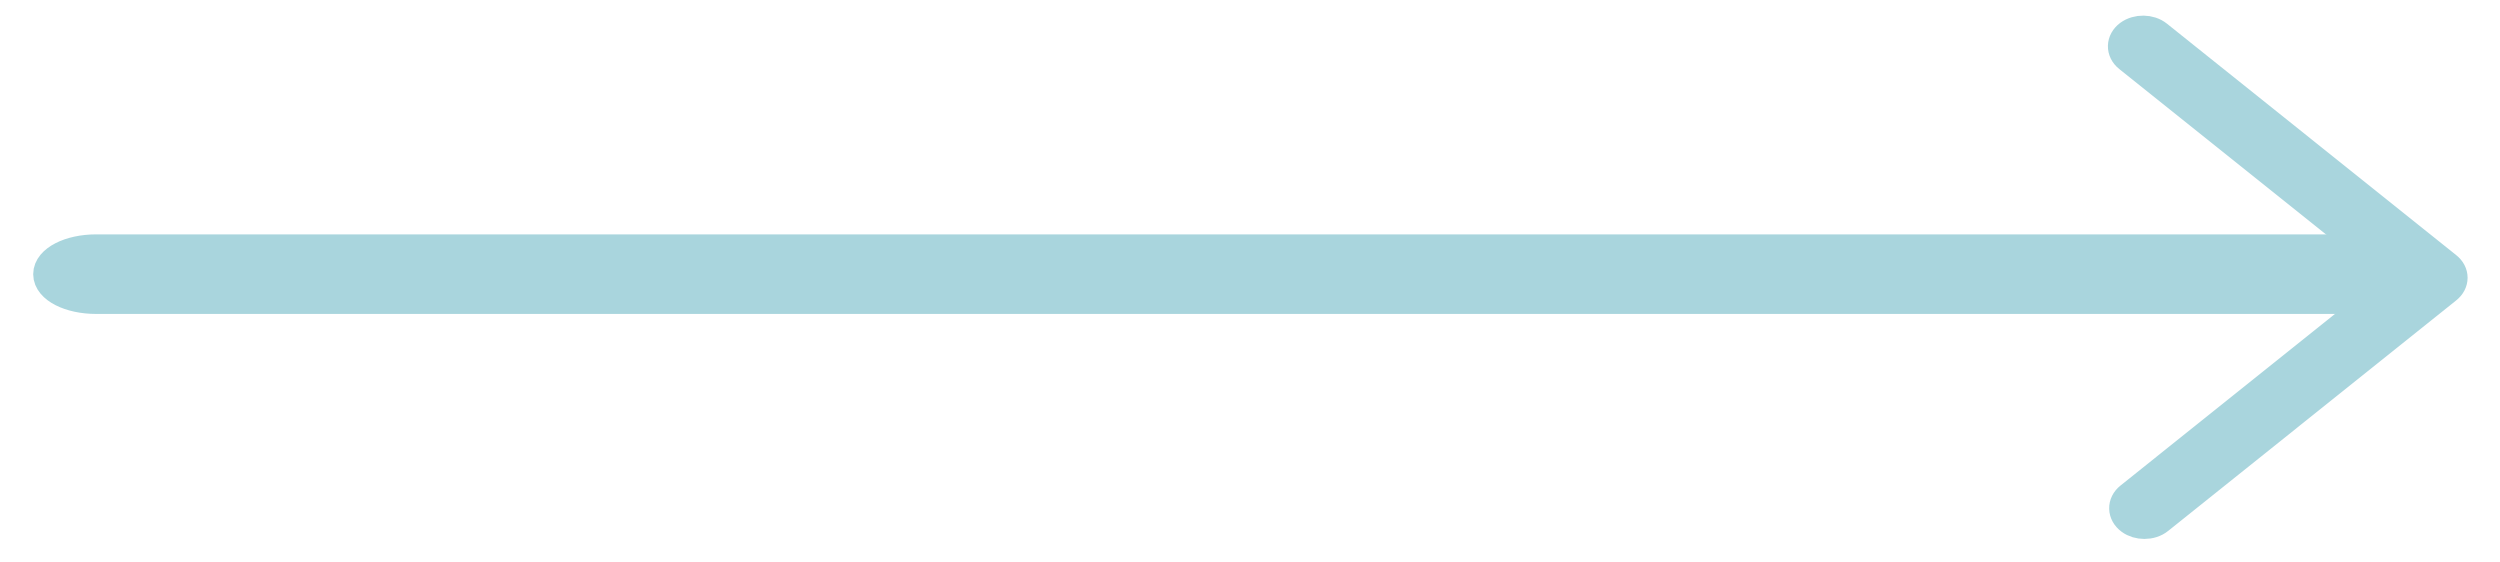
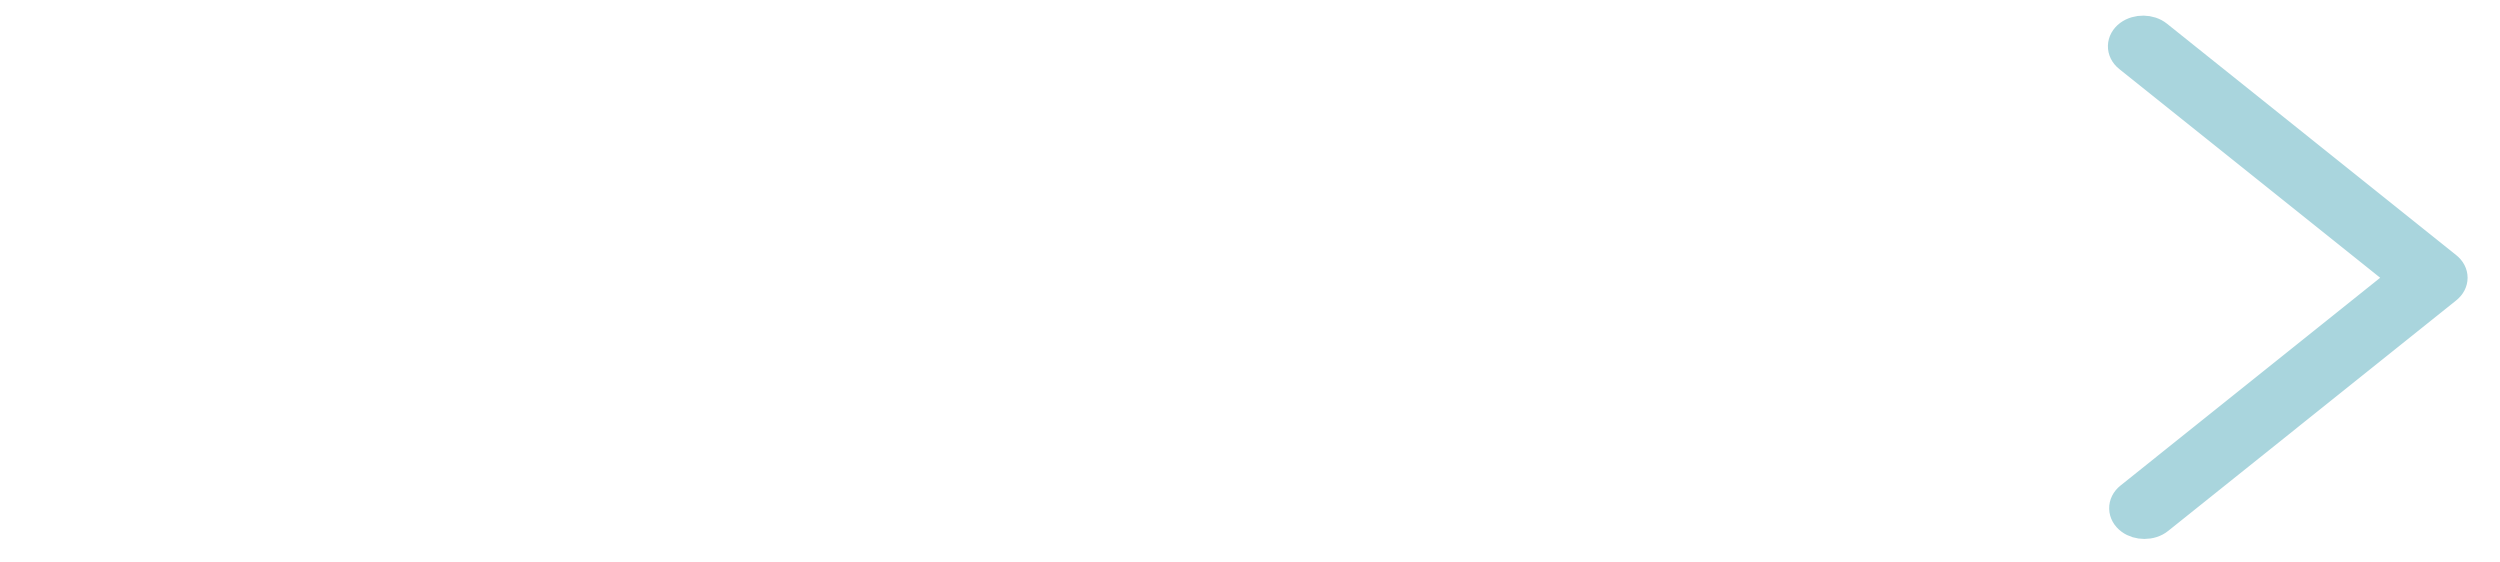
<svg xmlns="http://www.w3.org/2000/svg" width="40" height="9" viewBox="0 0 40 9" fill="none">
  <path d="M34.31 8.373C34.392 8.373 34.474 8.349 34.535 8.299L39.143 4.611C39.261 4.518 39.261 4.37 39.143 4.277L34.515 0.574C34.394 0.477 34.197 0.476 34.072 0.567C33.948 0.66 33.944 0.813 34.064 0.909L38.483 4.444L34.084 7.964C33.964 8.06 33.968 8.213 34.093 8.306C34.153 8.351 34.232 8.373 34.31 8.373Z" fill="#A9D5DD" stroke="#A9D5DD" stroke-width="0.5" />
-   <path d="M1.537 4.773H38.097C38.515 4.773 38.853 4.6 38.853 4.387C38.853 4.173 38.515 4 38.097 4H1.537C1.12 4 0.781 4.173 0.781 4.387C0.781 4.601 1.12 4.773 1.537 4.773Z" fill="#A9D5DD" stroke="#A9D5DD" stroke-width="0.5" />
</svg>